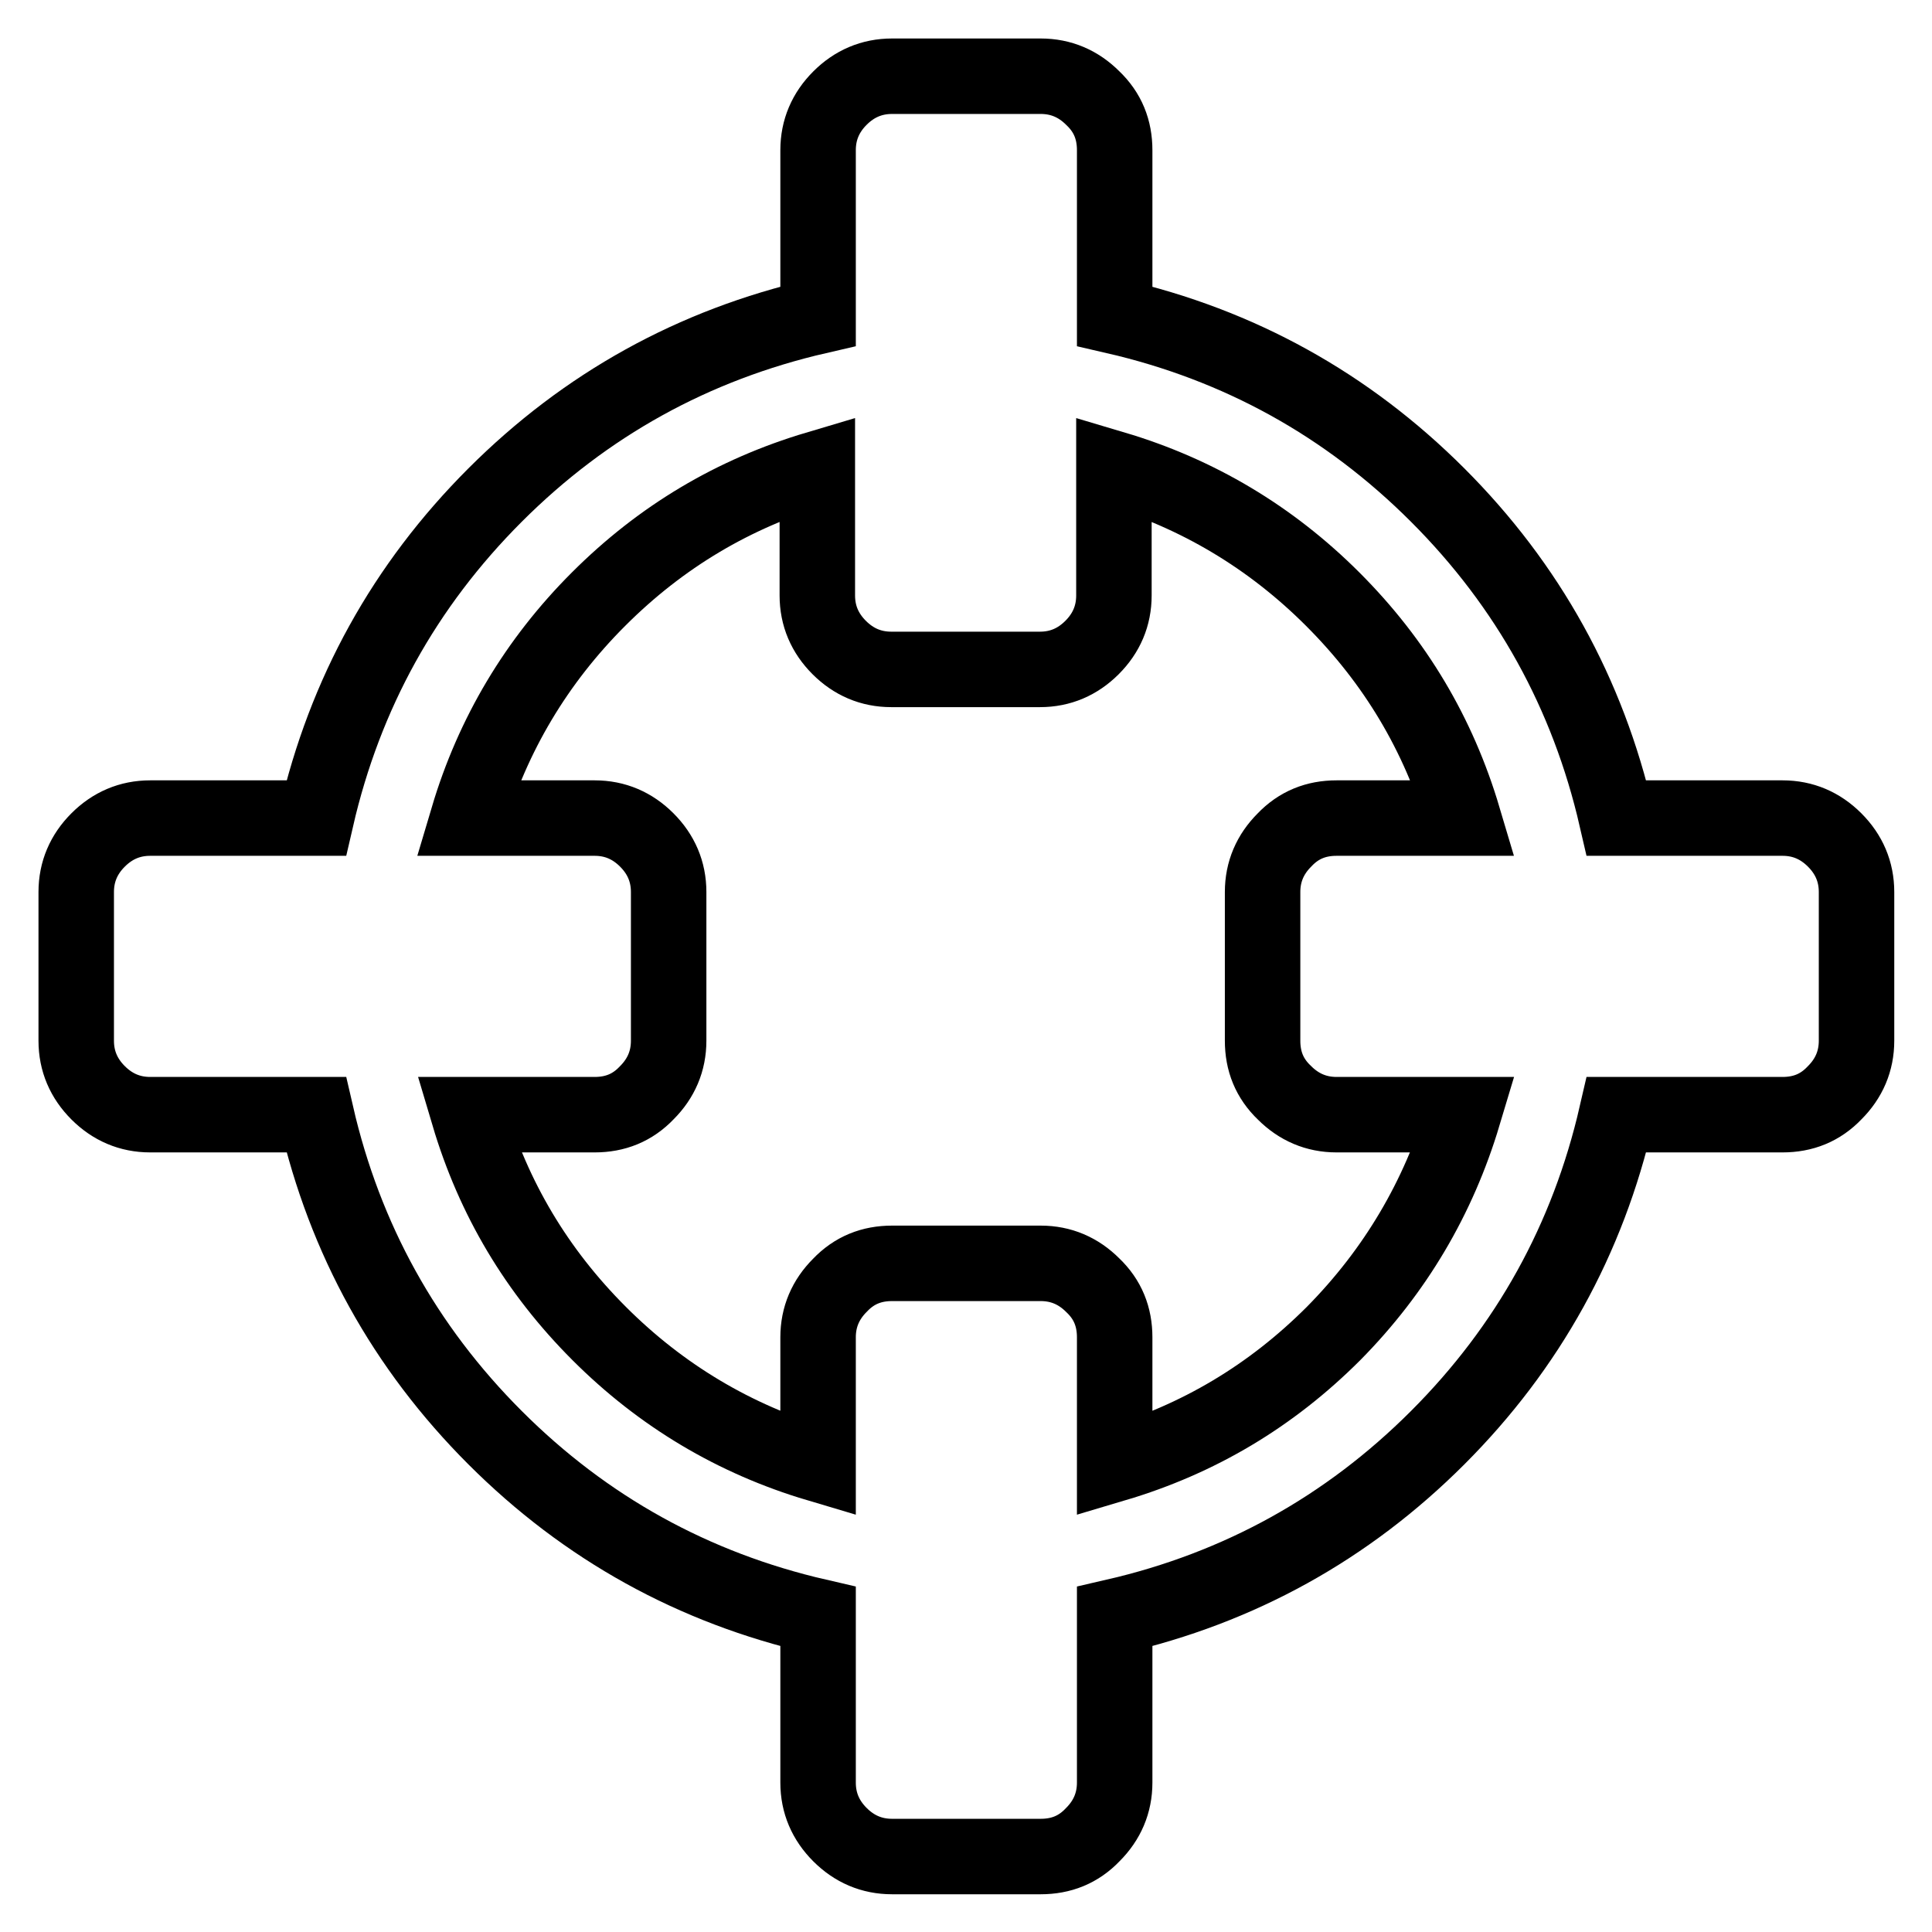
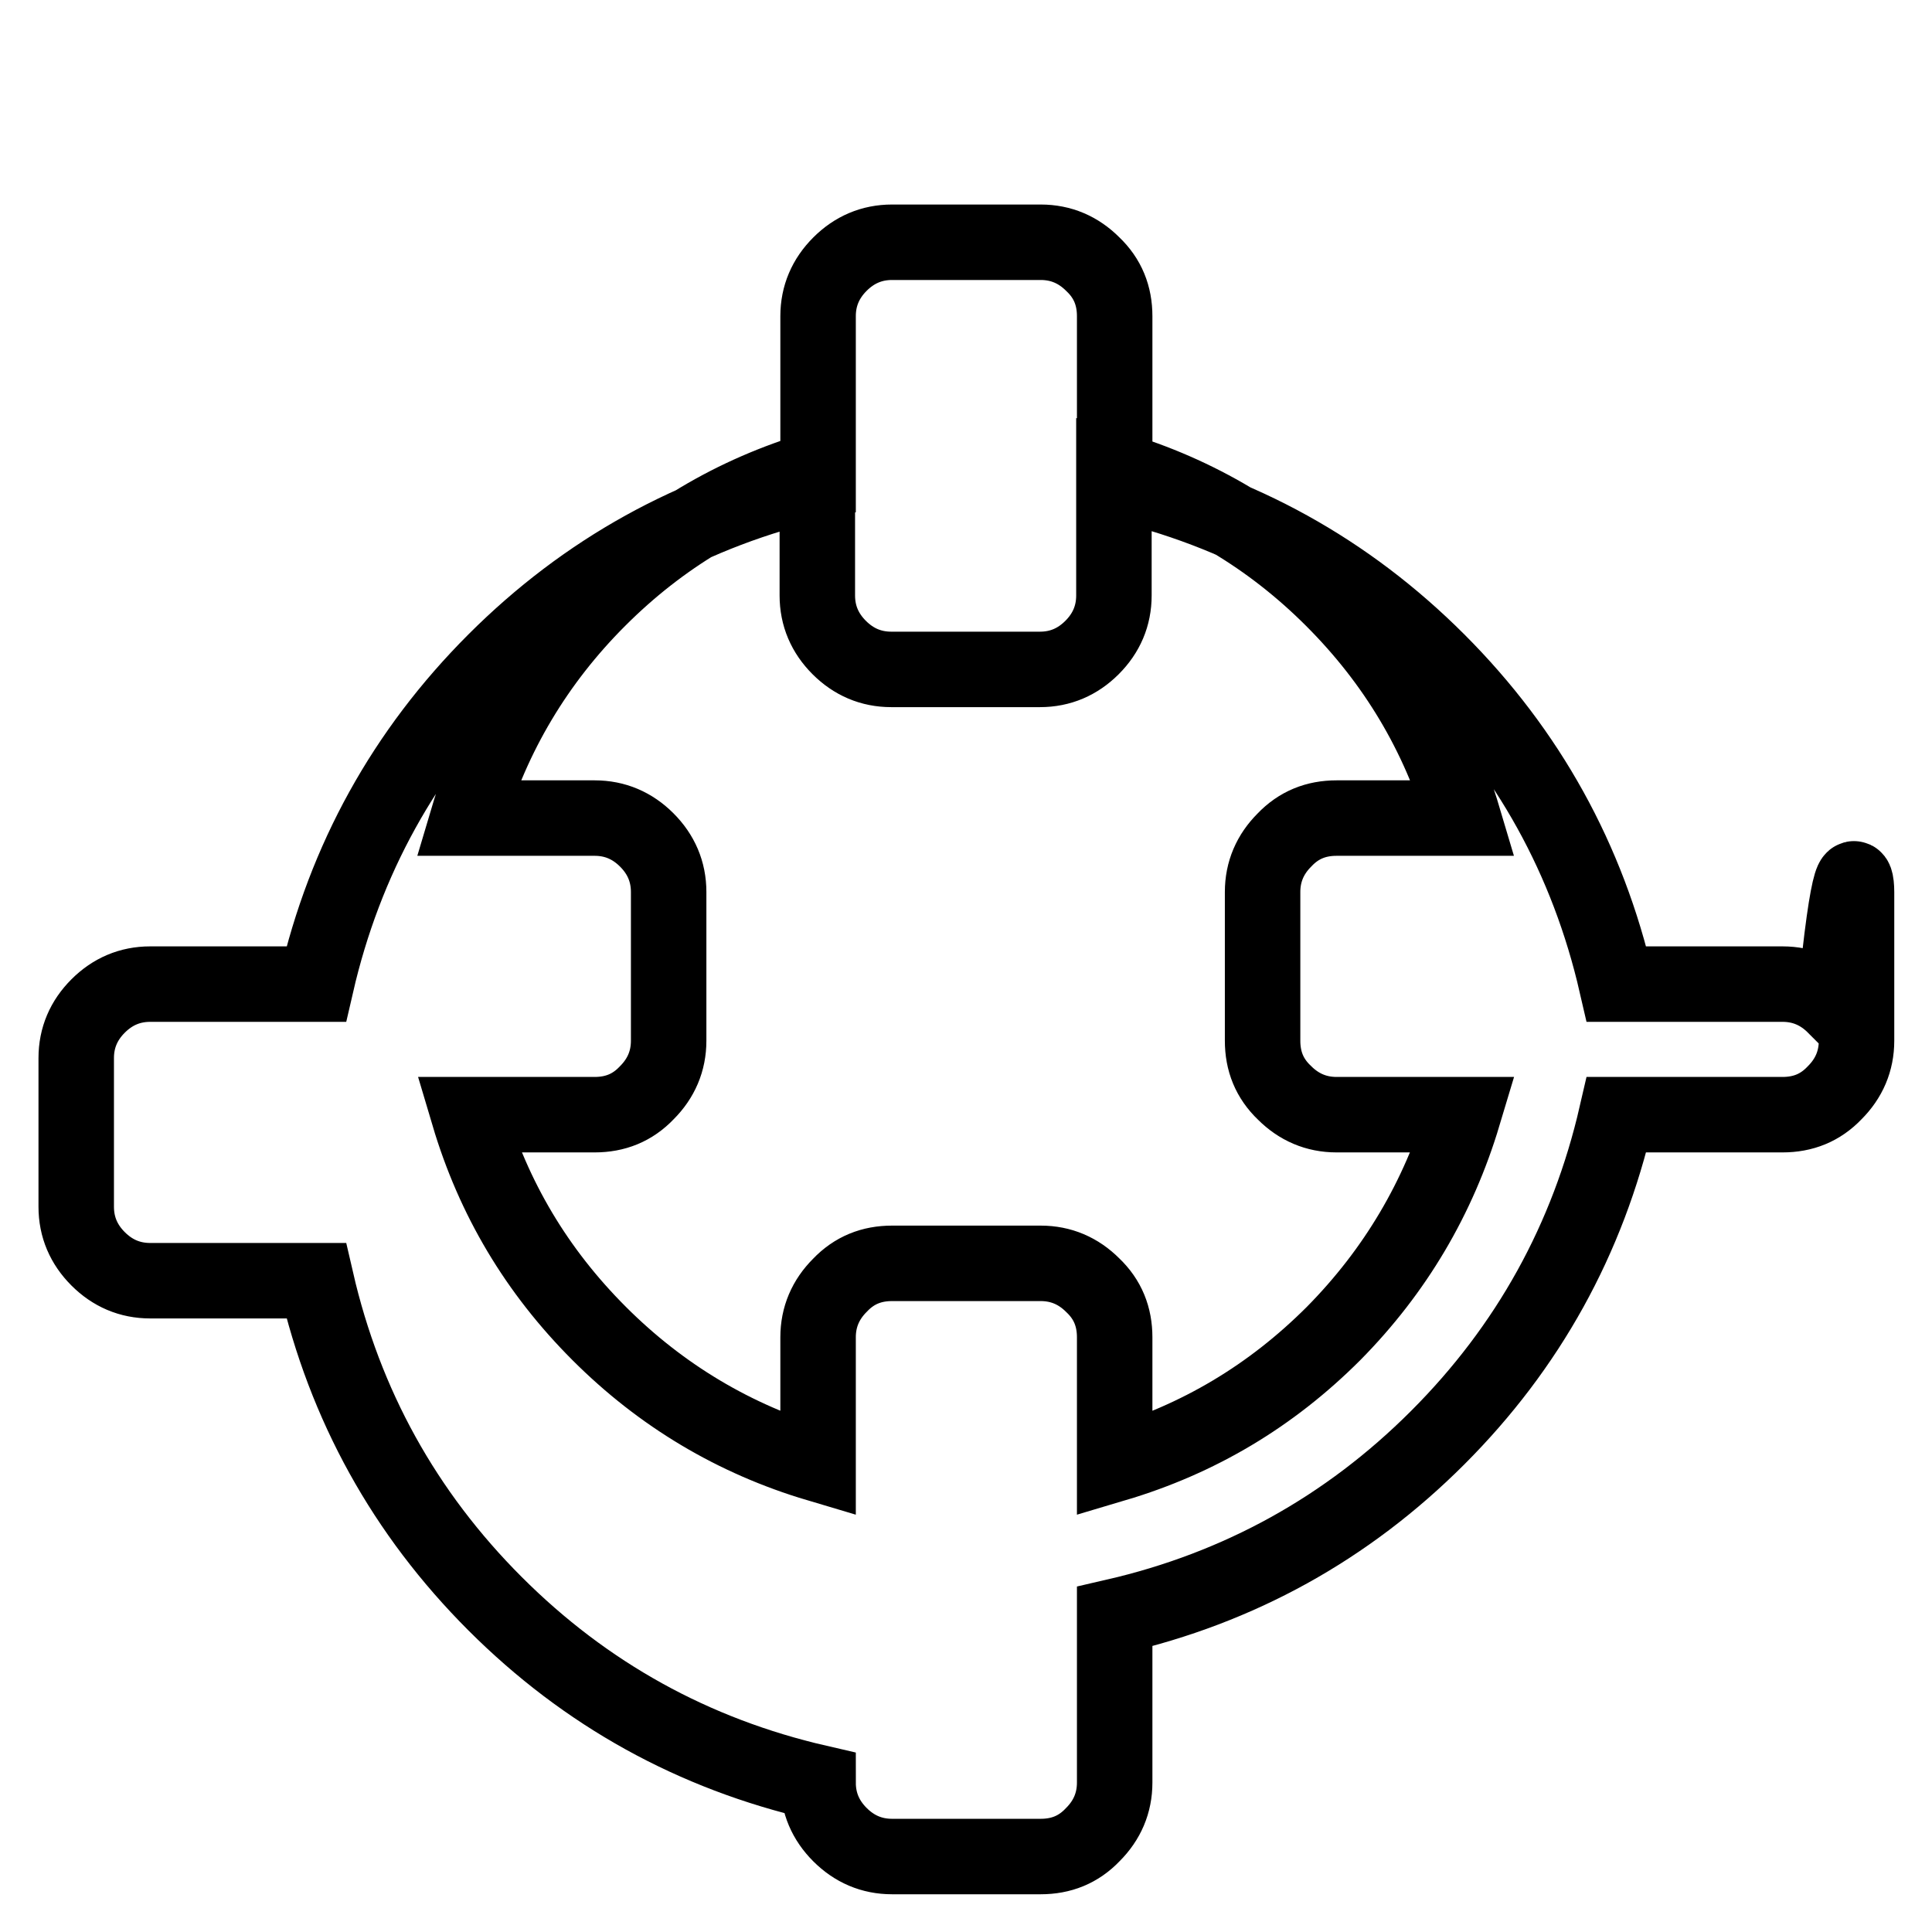
<svg xmlns="http://www.w3.org/2000/svg" version="1.1" x="0px" y="0px" viewBox="0 0 256 256" enable-background="new 0 0 256 256" xml:space="preserve">
  <g>
-     <path stroke-width="10" fill-opacity="0" stroke="#000000" d="M193.9,147.7h-16.8c-2.7,0-5-1-6.9-2.9c-2-1.9-2.9-4.2-2.9-6.9v-19.7c0-2.7,1-5,2.9-6.9 c1.9-2,4.2-2.9,6.9-2.9h16.8c-3.3-11.1-9-20.7-17.3-29c-8.2-8.2-17.9-14-29-17.3v16.8c0,2.7-1,5-2.9,6.9s-4.2,2.9-6.9,2.9h-19.7 c-2.7,0-5-1-6.9-2.9s-2.9-4.2-2.9-6.9V62.1c-11.1,3.3-20.7,9-29,17.3c-8.2,8.2-14,17.9-17.3,29h16.8c2.7,0,5,1,6.9,2.9 s2.9,4.2,2.9,6.9v19.7c0,2.7-1,5-2.9,6.9c-1.9,2-4.2,2.9-6.9,2.9H62.1c3.3,11.1,9,20.7,17.3,29c8.2,8.2,17.9,14,29,17.3v-16.8 c0-2.7,1-5,2.9-6.9c1.9-2,4.2-2.9,6.9-2.9h19.7c2.7,0,5,1,6.9,2.9c2,1.9,2.9,4.2,2.9,6.9v16.8c11.1-3.3,20.7-9,29-17.3 C184.9,168.4,190.6,158.7,193.9,147.7L193.9,147.7z M246,118.2v19.7c0,2.7-1,5-2.9,6.9c-1.9,2-4.2,2.9-6.9,2.9h-22 c-3.8,16.5-11.7,30.8-23.7,42.8s-26.3,19.9-42.8,23.7v22c0,2.7-1,5-2.9,6.9c-1.9,2-4.2,2.9-6.9,2.9h-19.7c-2.7,0-5-1-6.9-2.9 s-2.9-4.2-2.9-6.9v-22c-16.5-3.8-30.8-11.7-42.8-23.7c-12-12-19.9-26.3-23.7-42.8h-22c-2.7,0-5-1-6.9-2.9s-2.9-4.2-2.9-6.9v-19.7 c0-2.7,1-5,2.9-6.9s4.2-2.9,6.9-2.9h22c3.8-16.5,11.7-30.8,23.7-42.8c12-12,26.3-19.9,42.8-23.7v-22c0-2.7,1-5,2.9-6.9 s4.2-2.9,6.9-2.9h19.7c2.7,0,5,1,6.9,2.9c2,1.9,2.9,4.2,2.9,6.9v22c16.5,3.8,30.8,11.7,42.8,23.7c12,12,19.9,26.3,23.7,42.8h22 c2.7,0,5,1,6.9,2.9C245,113.2,246,115.5,246,118.2L246,118.2z" />
+     <path stroke-width="10" fill-opacity="0" stroke="#000000" d="M193.9,147.7h-16.8c-2.7,0-5-1-6.9-2.9c-2-1.9-2.9-4.2-2.9-6.9v-19.7c0-2.7,1-5,2.9-6.9 c1.9-2,4.2-2.9,6.9-2.9h16.8c-3.3-11.1-9-20.7-17.3-29c-8.2-8.2-17.9-14-29-17.3v16.8c0,2.7-1,5-2.9,6.9s-4.2,2.9-6.9,2.9h-19.7 c-2.7,0-5-1-6.9-2.9s-2.9-4.2-2.9-6.9V62.1c-11.1,3.3-20.7,9-29,17.3c-8.2,8.2-14,17.9-17.3,29h16.8c2.7,0,5,1,6.9,2.9 s2.9,4.2,2.9,6.9v19.7c0,2.7-1,5-2.9,6.9c-1.9,2-4.2,2.9-6.9,2.9H62.1c3.3,11.1,9,20.7,17.3,29c8.2,8.2,17.9,14,29,17.3v-16.8 c0-2.7,1-5,2.9-6.9c1.9-2,4.2-2.9,6.9-2.9h19.7c2.7,0,5,1,6.9,2.9c2,1.9,2.9,4.2,2.9,6.9v16.8c11.1-3.3,20.7-9,29-17.3 C184.9,168.4,190.6,158.7,193.9,147.7L193.9,147.7z M246,118.2v19.7c0,2.7-1,5-2.9,6.9c-1.9,2-4.2,2.9-6.9,2.9h-22 c-3.8,16.5-11.7,30.8-23.7,42.8s-26.3,19.9-42.8,23.7v22c0,2.7-1,5-2.9,6.9c-1.9,2-4.2,2.9-6.9,2.9h-19.7c-2.7,0-5-1-6.9-2.9 s-2.9-4.2-2.9-6.9c-16.5-3.8-30.8-11.7-42.8-23.7c-12-12-19.9-26.3-23.7-42.8h-22c-2.7,0-5-1-6.9-2.9s-2.9-4.2-2.9-6.9v-19.7 c0-2.7,1-5,2.9-6.9s4.2-2.9,6.9-2.9h22c3.8-16.5,11.7-30.8,23.7-42.8c12-12,26.3-19.9,42.8-23.7v-22c0-2.7,1-5,2.9-6.9 s4.2-2.9,6.9-2.9h19.7c2.7,0,5,1,6.9,2.9c2,1.9,2.9,4.2,2.9,6.9v22c16.5,3.8,30.8,11.7,42.8,23.7c12,12,19.9,26.3,23.7,42.8h22 c2.7,0,5,1,6.9,2.9C245,113.2,246,115.5,246,118.2L246,118.2z" />
  </g>
</svg>